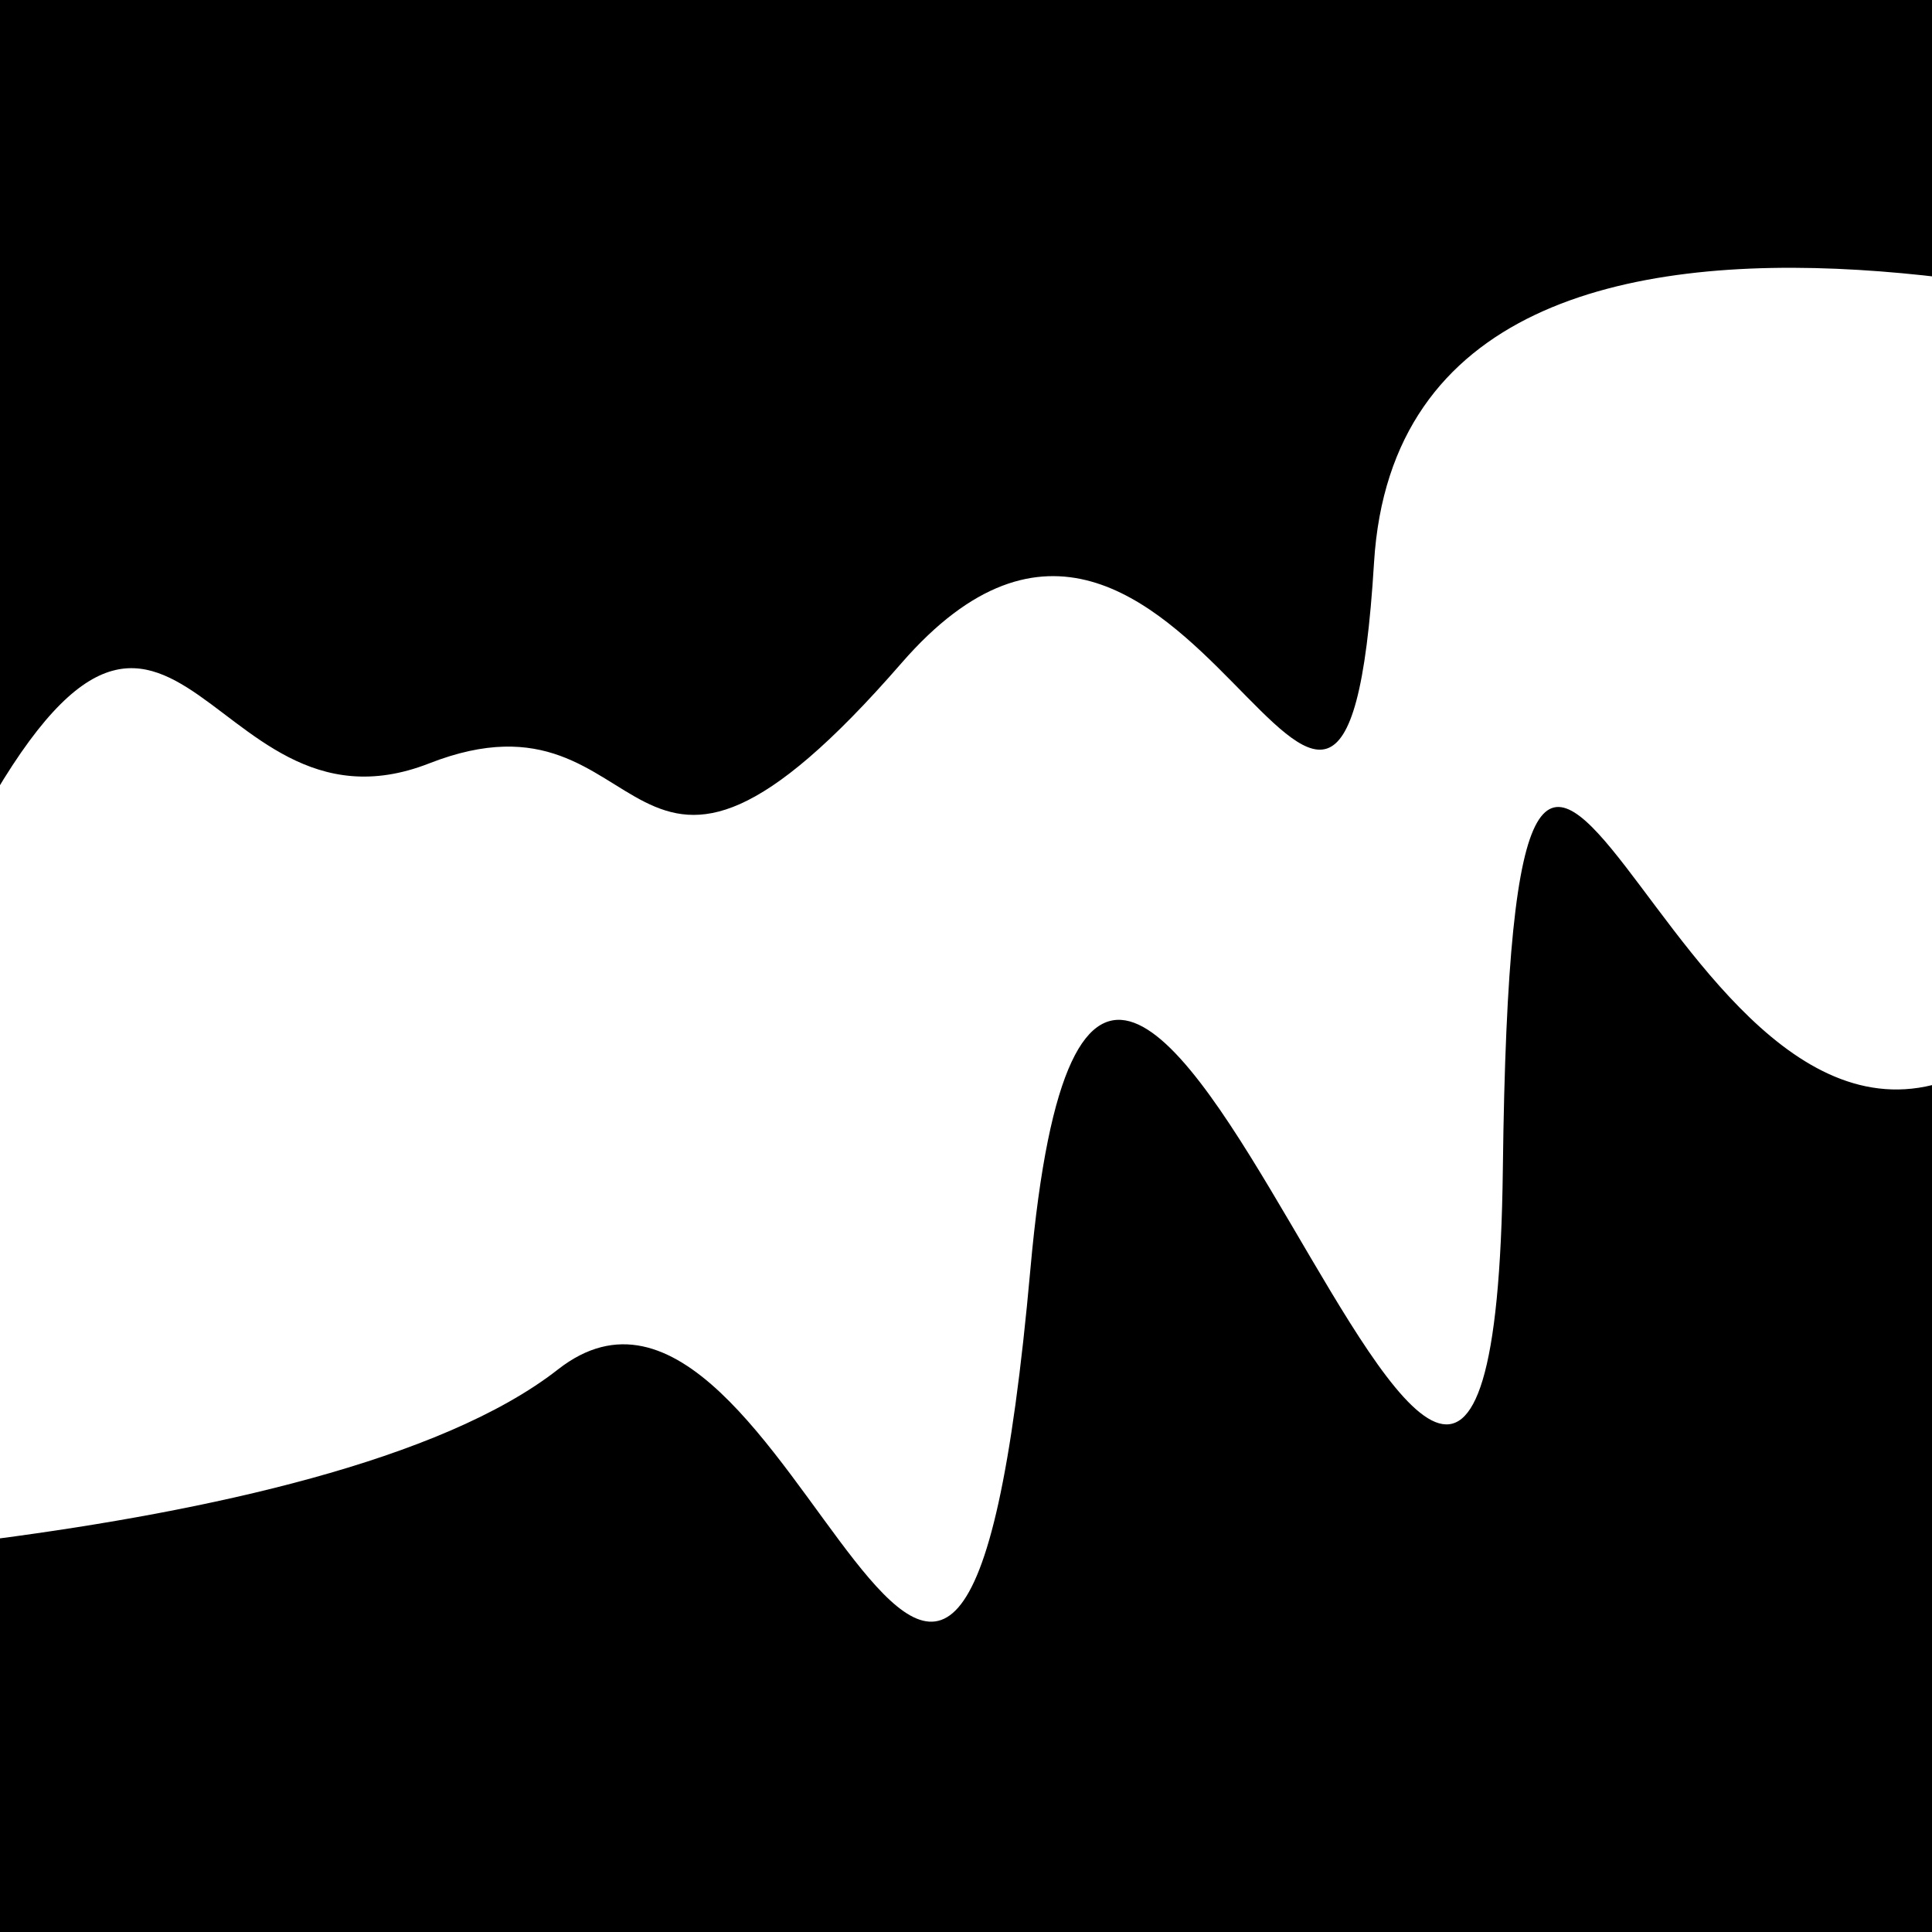
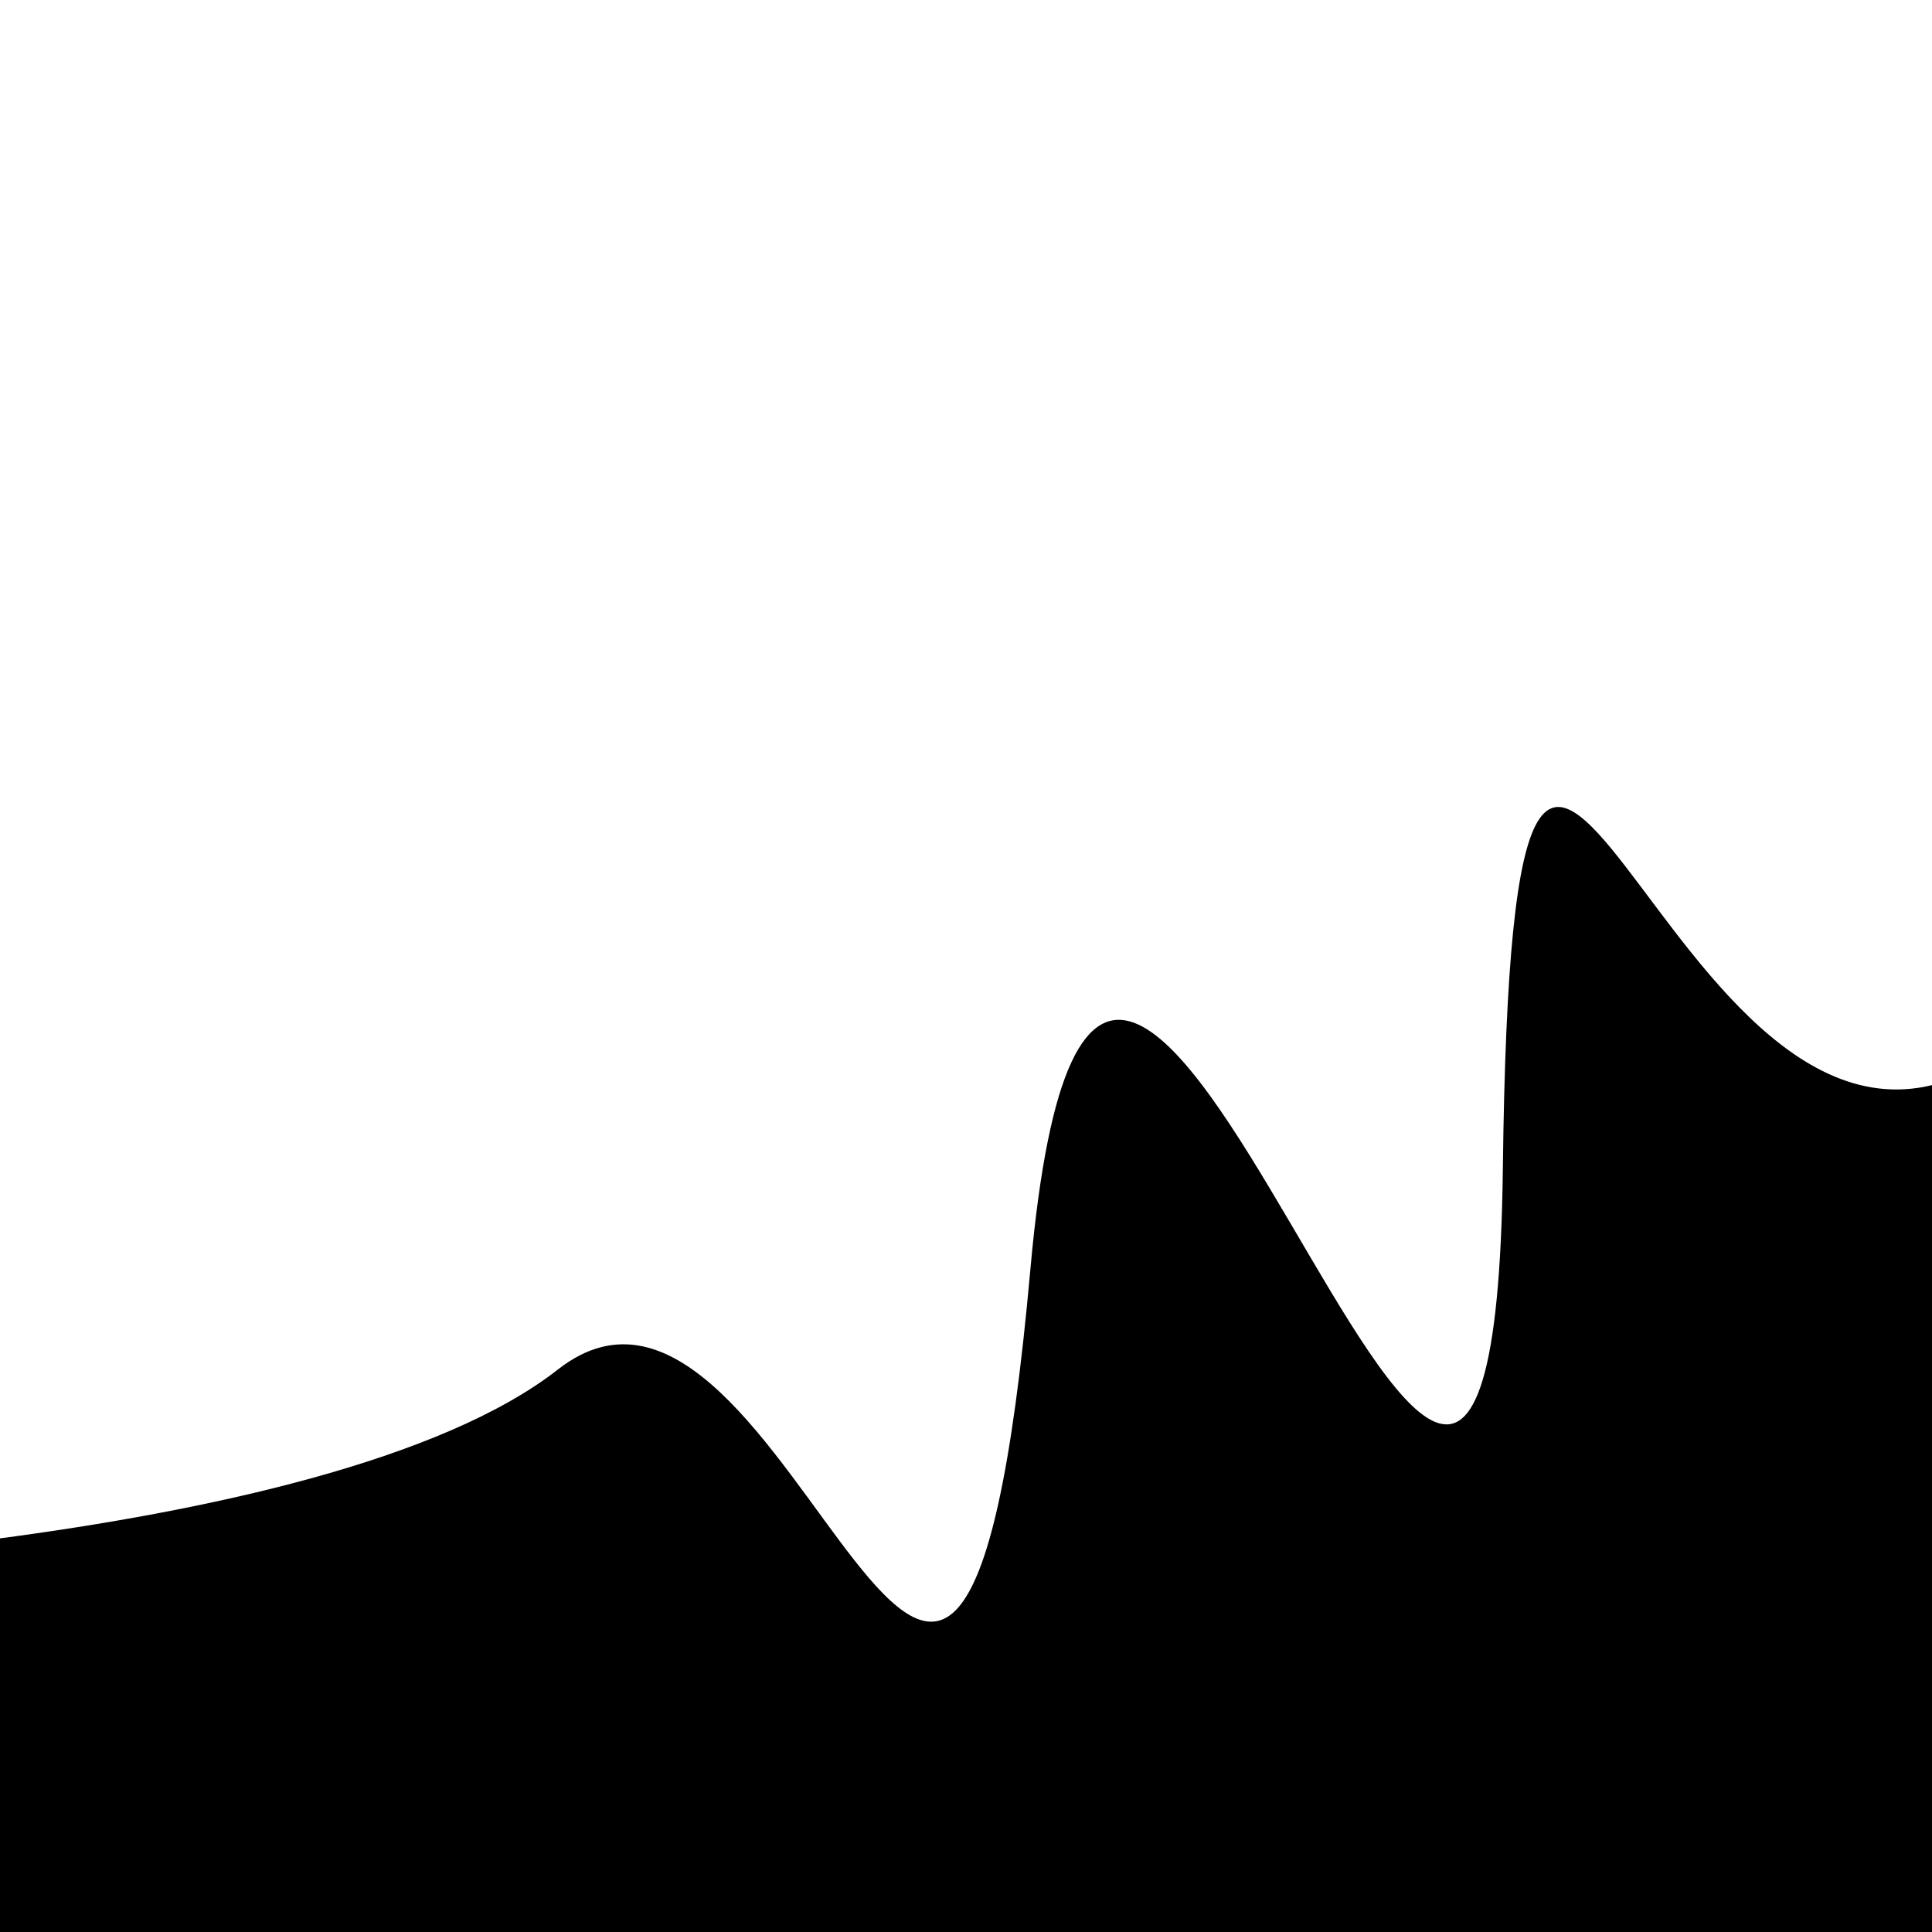
<svg xmlns="http://www.w3.org/2000/svg" viewBox="0 0 1000 1000" height="1000" width="1000">
-   <rect x="0" y="0" width="1000" height="1000" fill="#ffffff" />
  <g transform="rotate(348 500.0 500.0)">
    <path d="M -250.0 660.35 S  111.51  728.03  250.00  660.35  373.60 1070.64  500.00  660.35  654.64 1083.94  750.00  660.35  823.86  711.78 1000.00  660.35 h 110 V 2000 H -250.0 Z" fill="hsl(-23.2, 20%, 27.026%)" />
  </g>
  <g transform="rotate(528 500.0 500.0)">
-     <path d="M -250.0 660.35 S  178.96  916.52  250.00  660.35  320.90  795.29  500.00  660.35  623.97  681.16  750.00  660.35  845.26  852.69 1000.00  660.35 h 110 V 2000 H -250.0 Z" fill="hsl(36.8, 20%, 42.026%)" />
-   </g>
+     </g>
</svg>